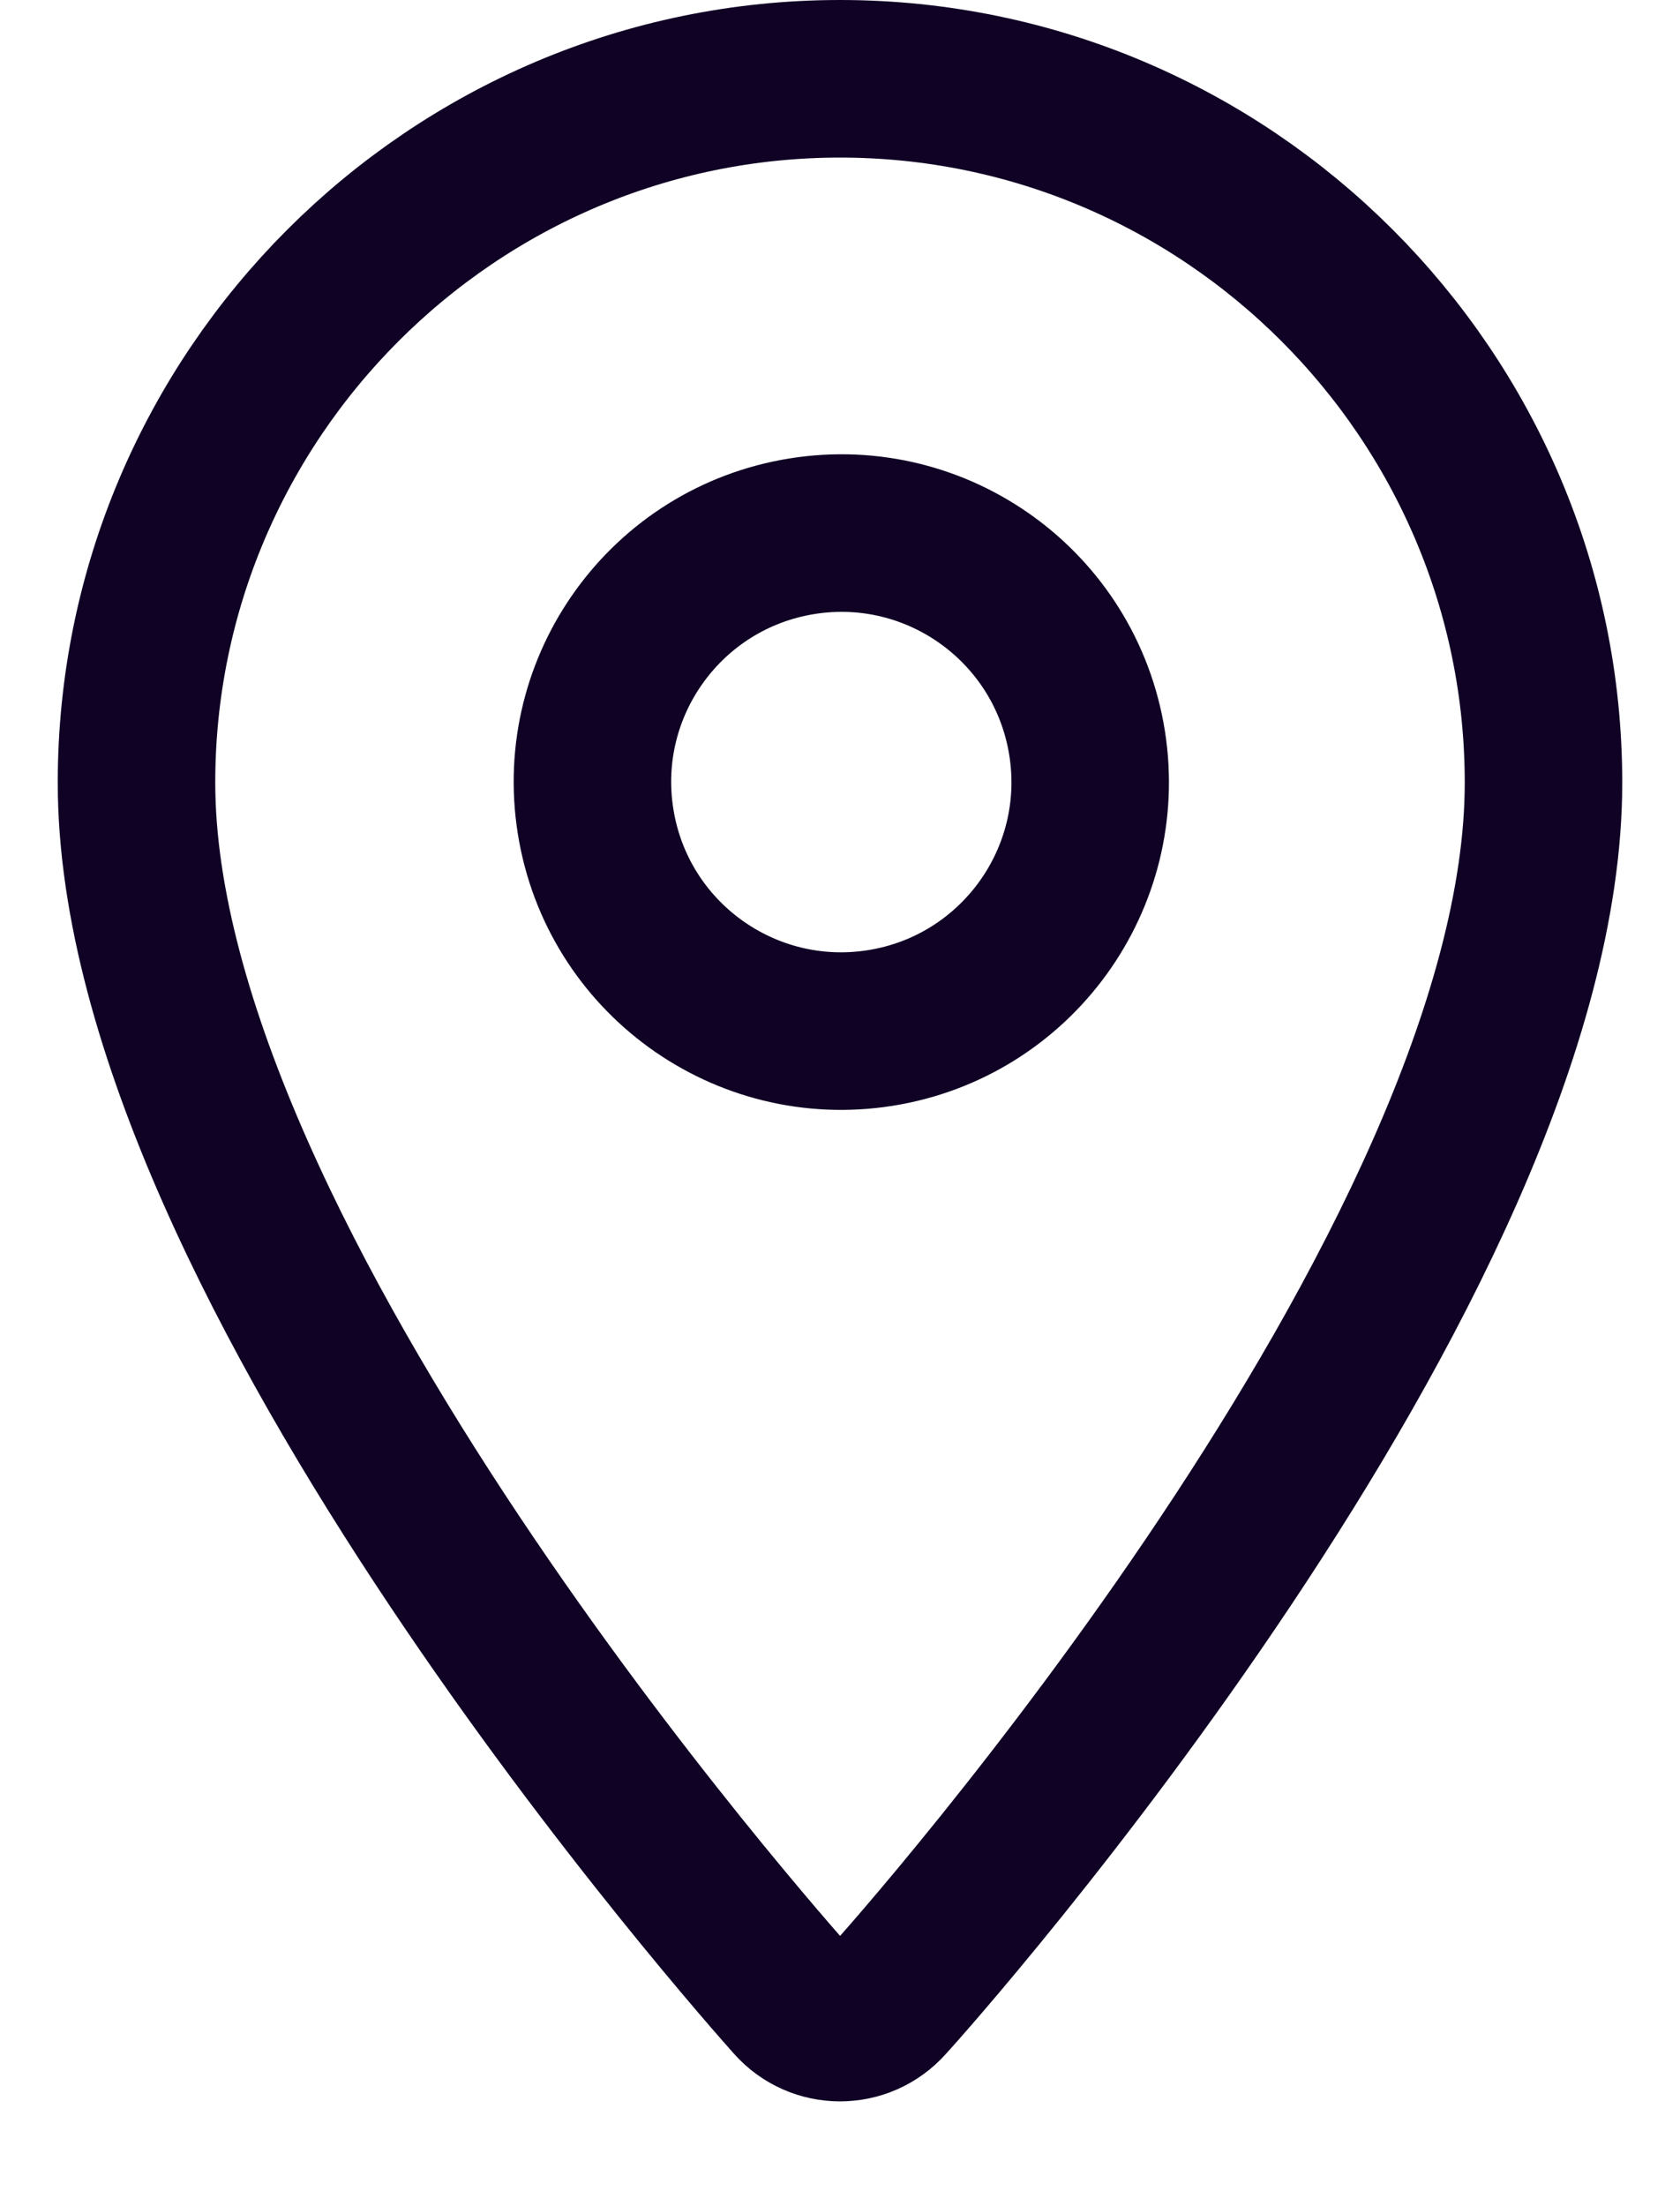
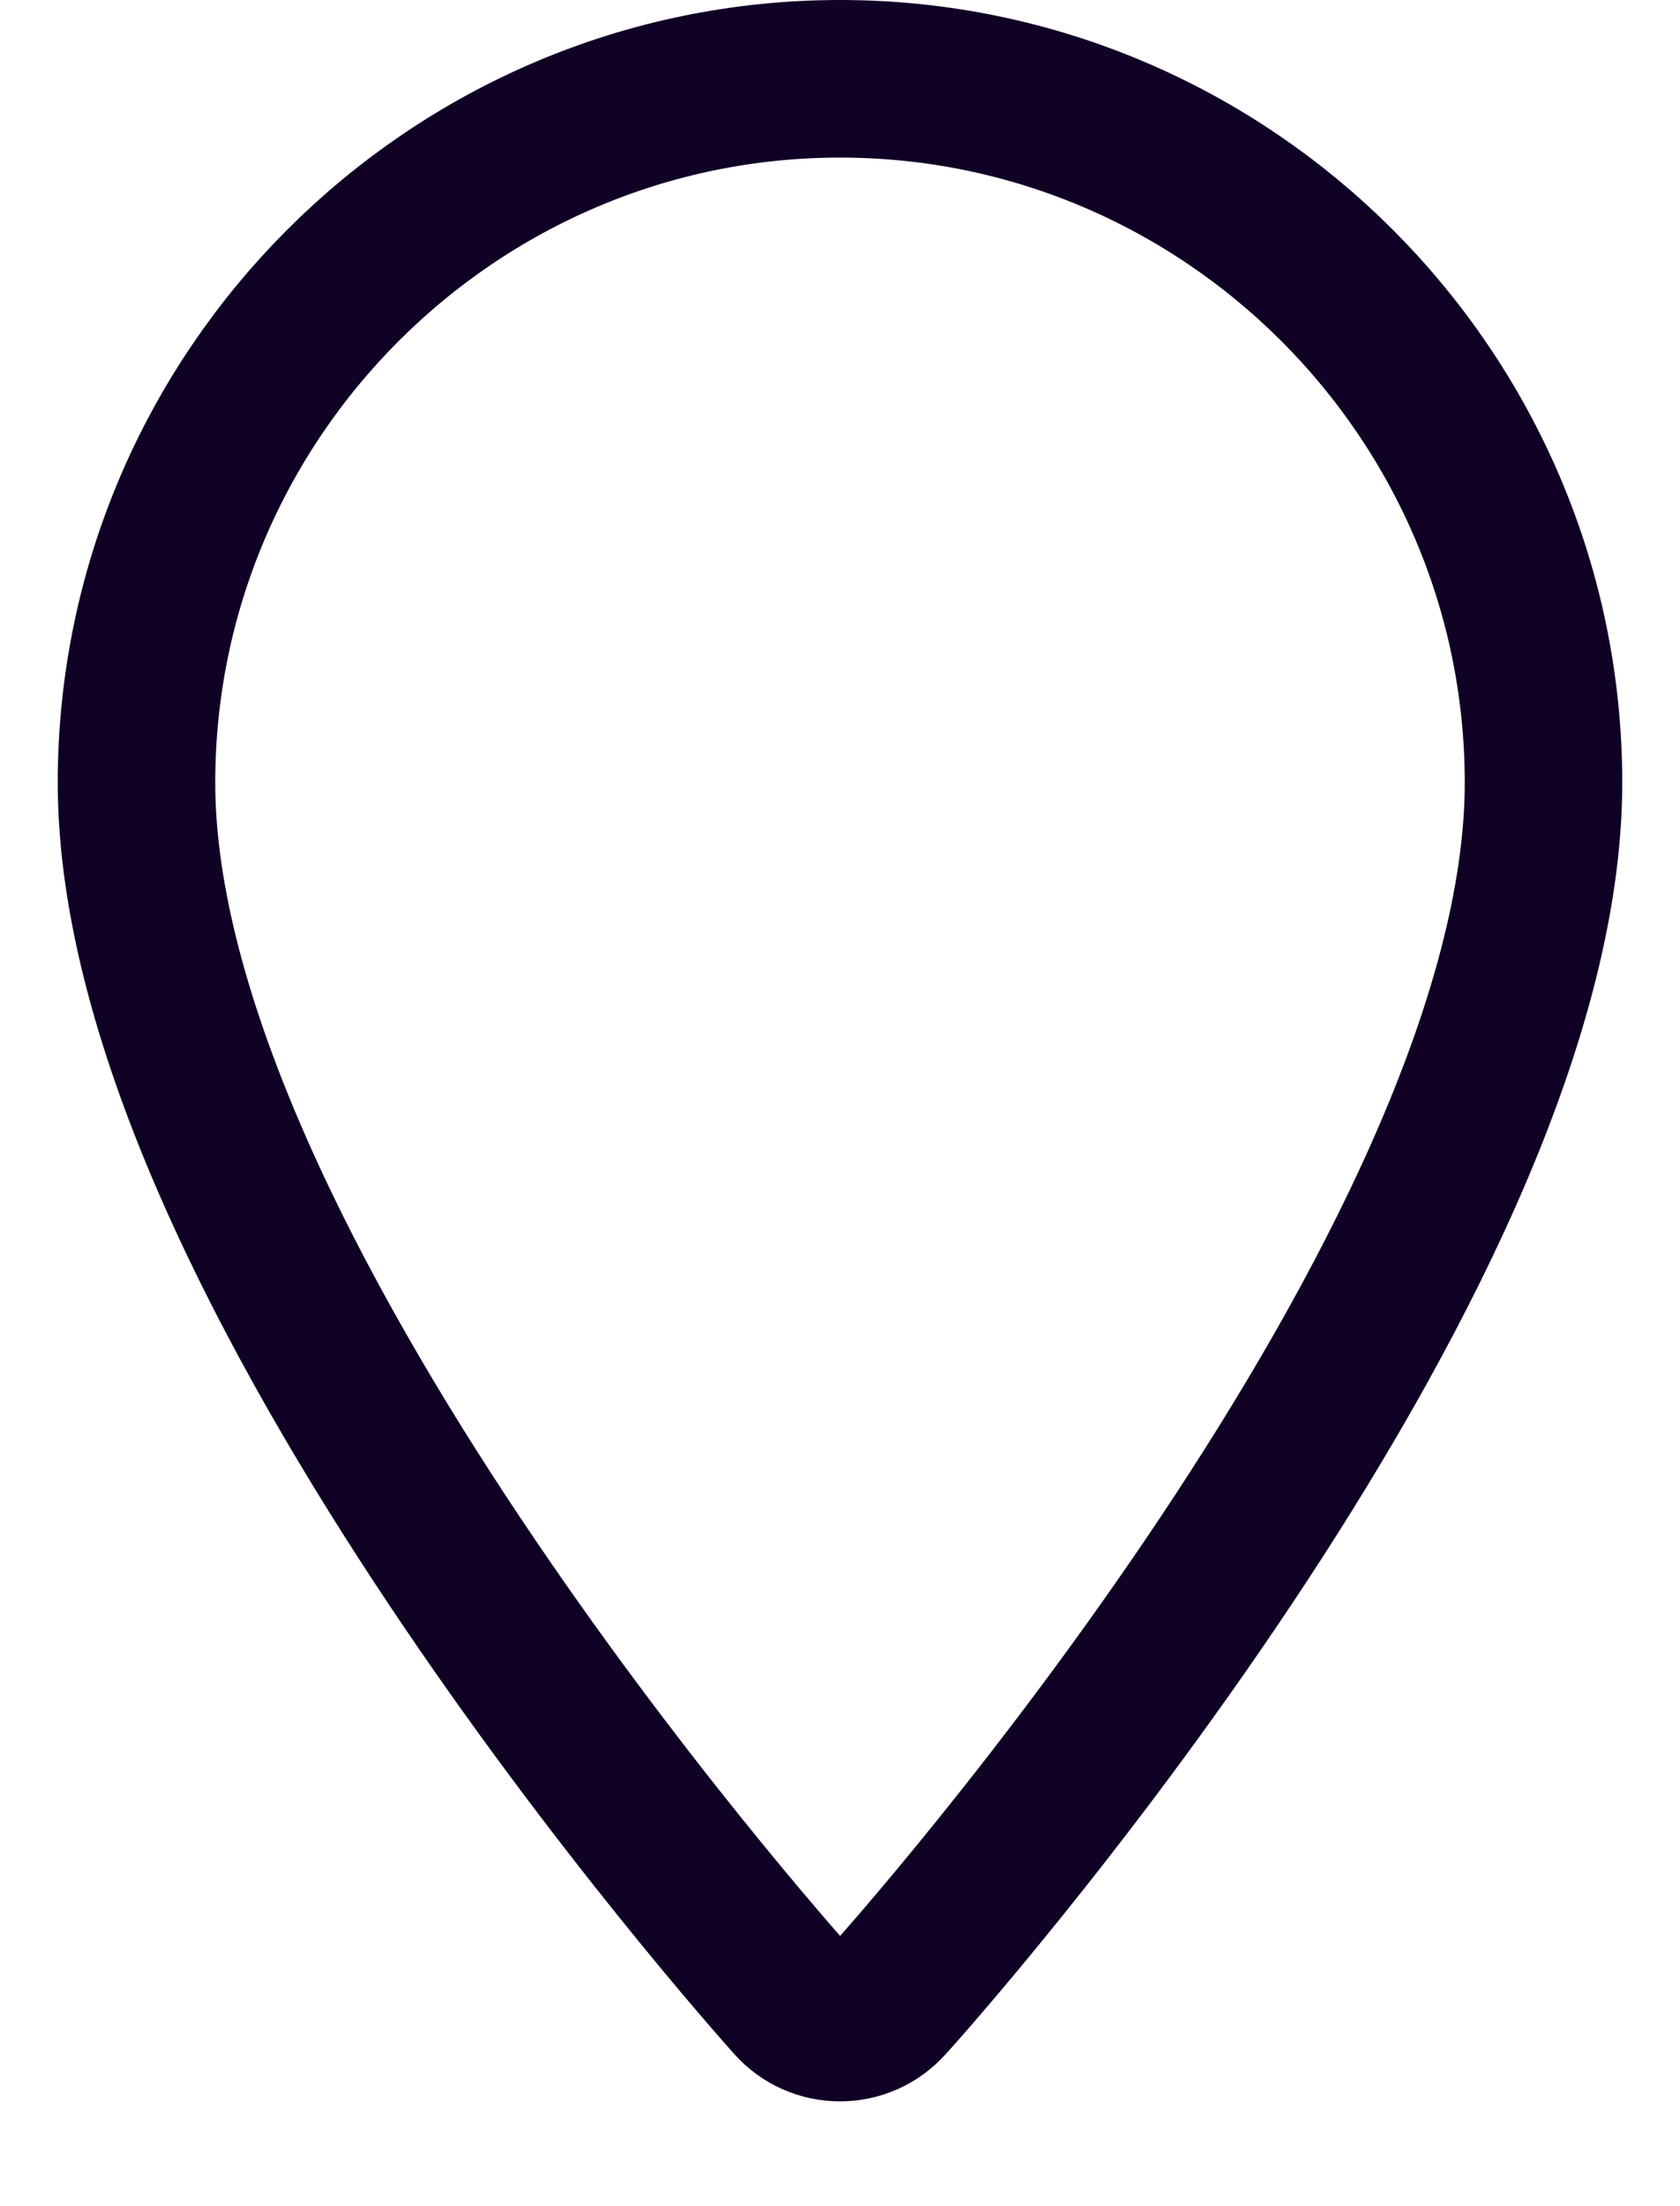
<svg xmlns="http://www.w3.org/2000/svg" width="16" height="21" viewBox="0 0 16 21" fill="none">
  <path d="M8 0.75C4.31 0.75 1.3 3.76 1.3 7.45C1.3 12.03 7.3 18.77 7.55 19.05C7.79 19.32 8.21 19.32 8.45 19.05C8.71 18.77 14.7 12.03 14.7 7.45C14.7 3.76 11.69 0.75 8 0.75Z" stroke="#100225" stroke-width="1.5" stroke-linecap="round" stroke-linejoin="round" />
-   <path d="M8.385 9.785C9.677 9.579 10.559 8.365 10.353 7.072C10.147 5.779 8.932 4.898 7.64 5.104C6.347 5.31 5.466 6.524 5.672 7.817C5.877 9.11 7.092 9.991 8.385 9.785Z" stroke="#100225" stroke-width="1.5" stroke-linecap="round" stroke-linejoin="round" />
</svg>